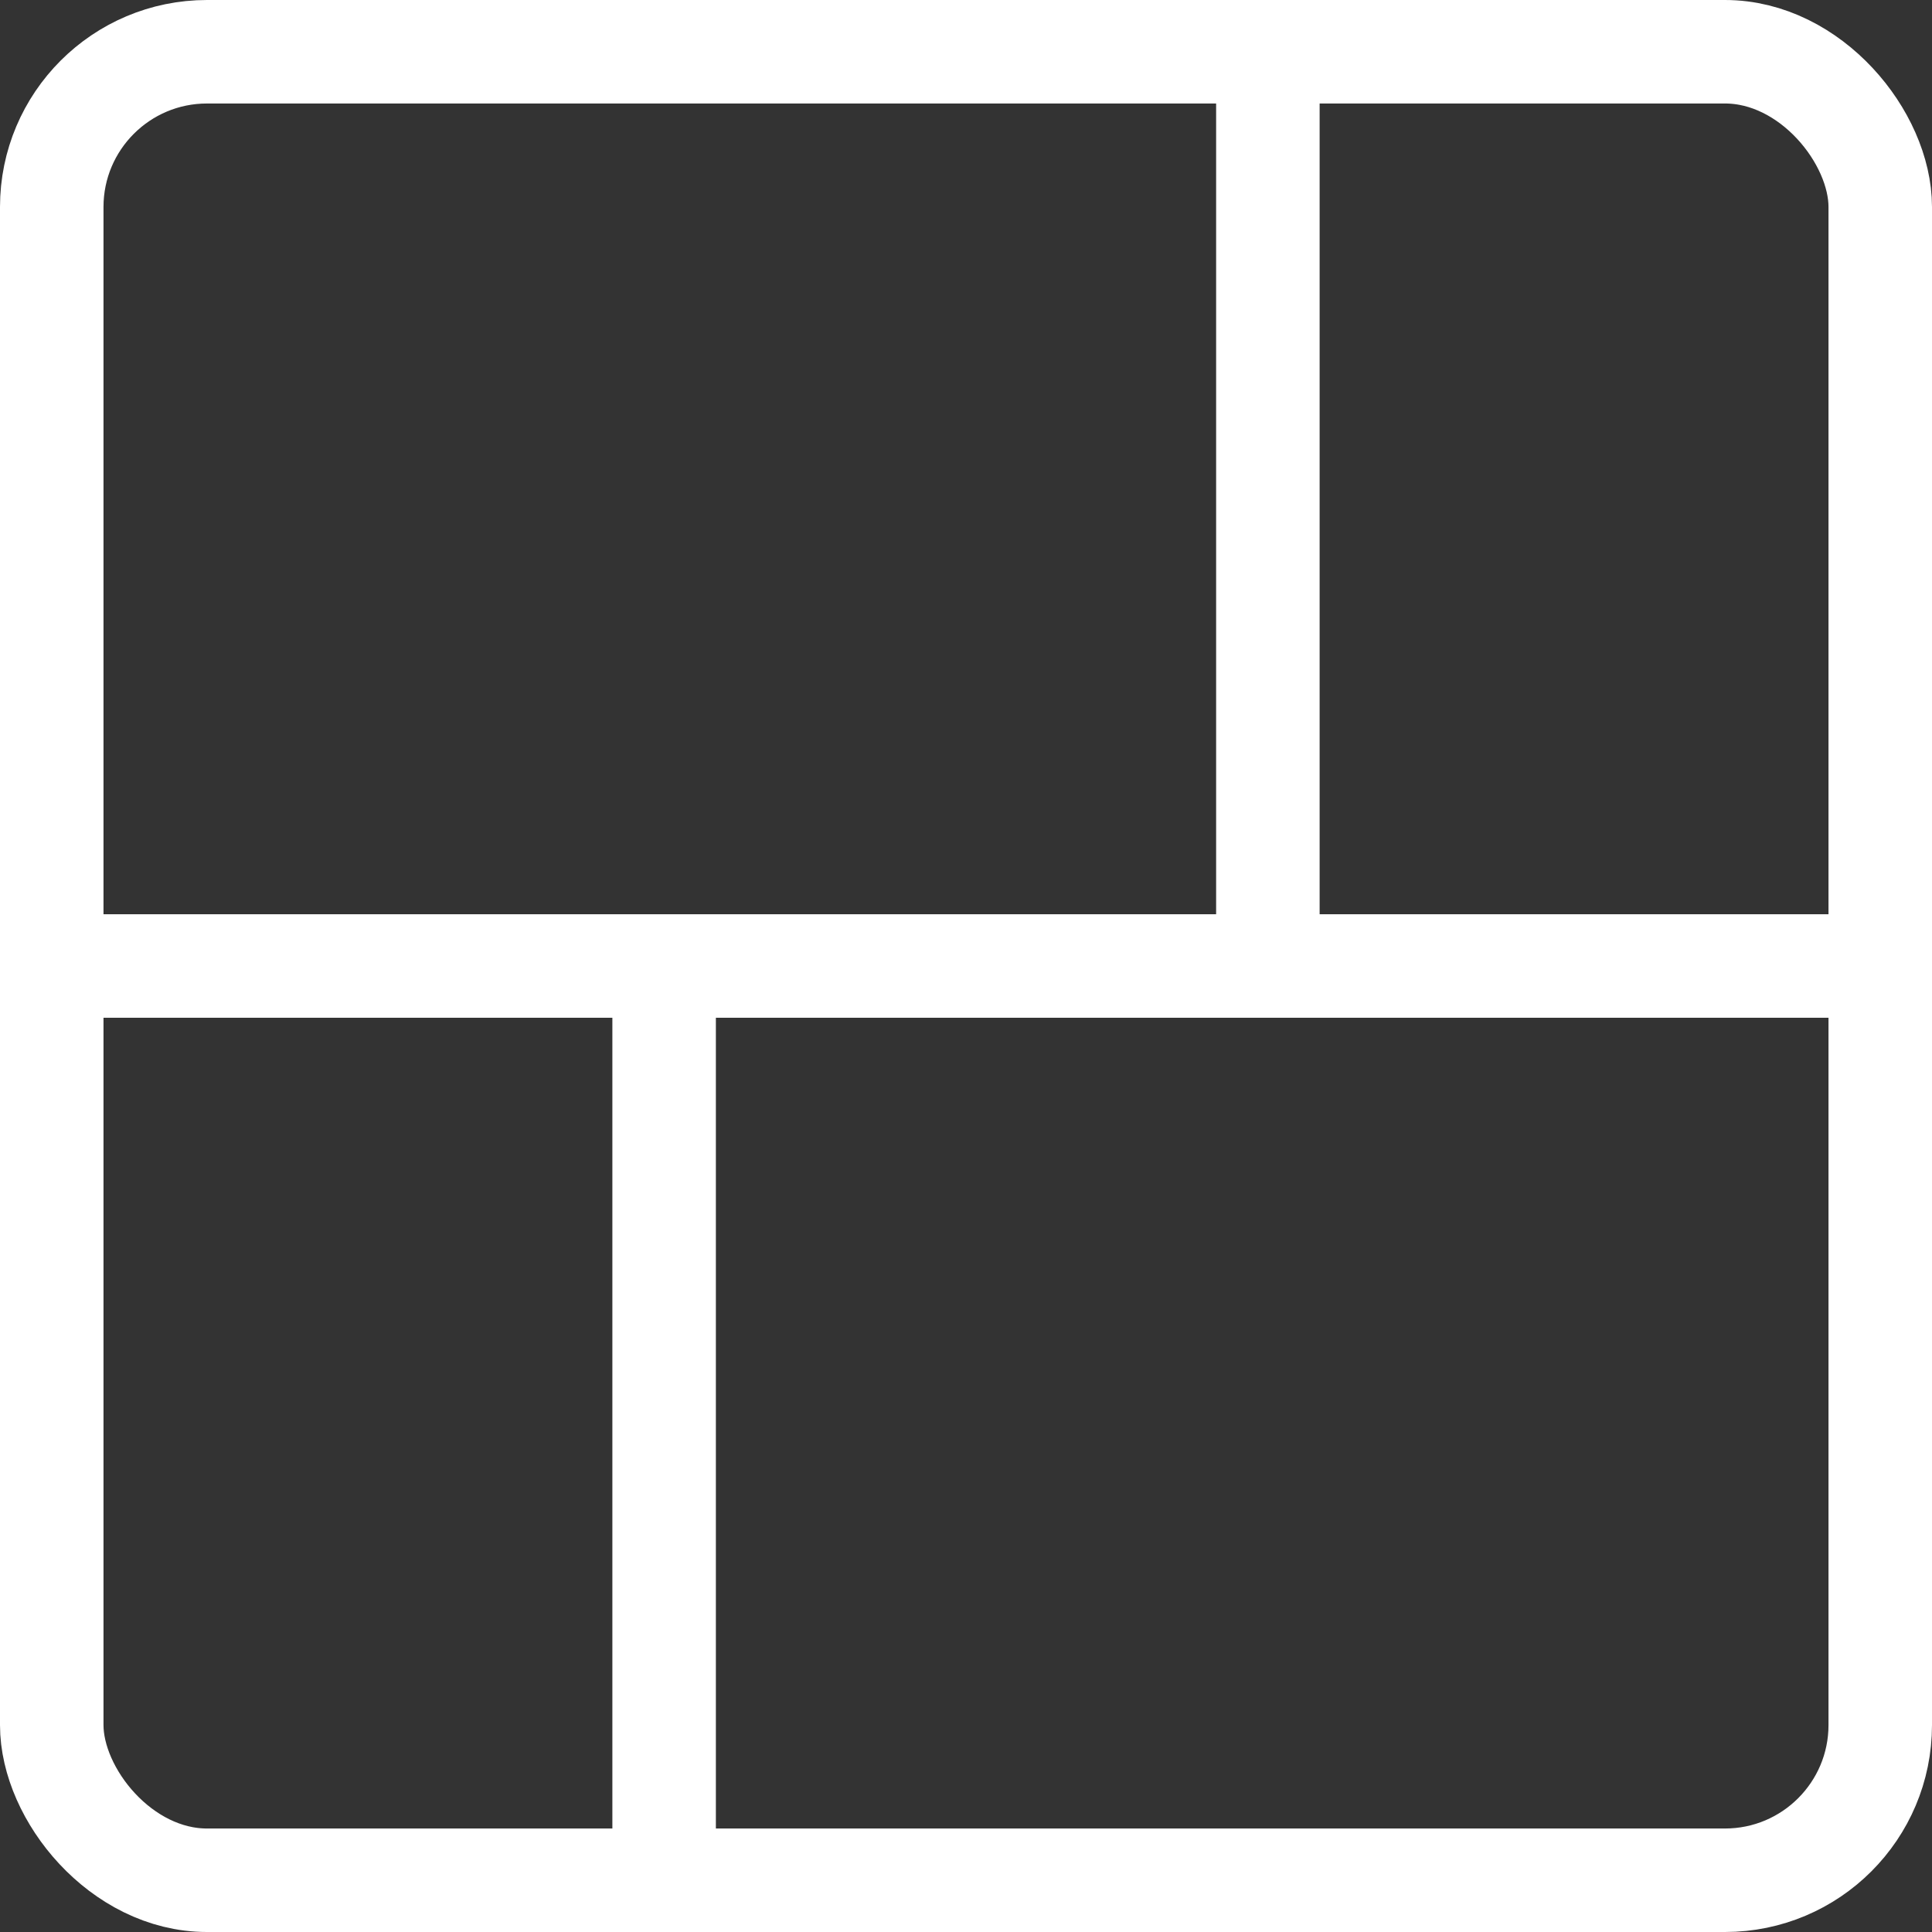
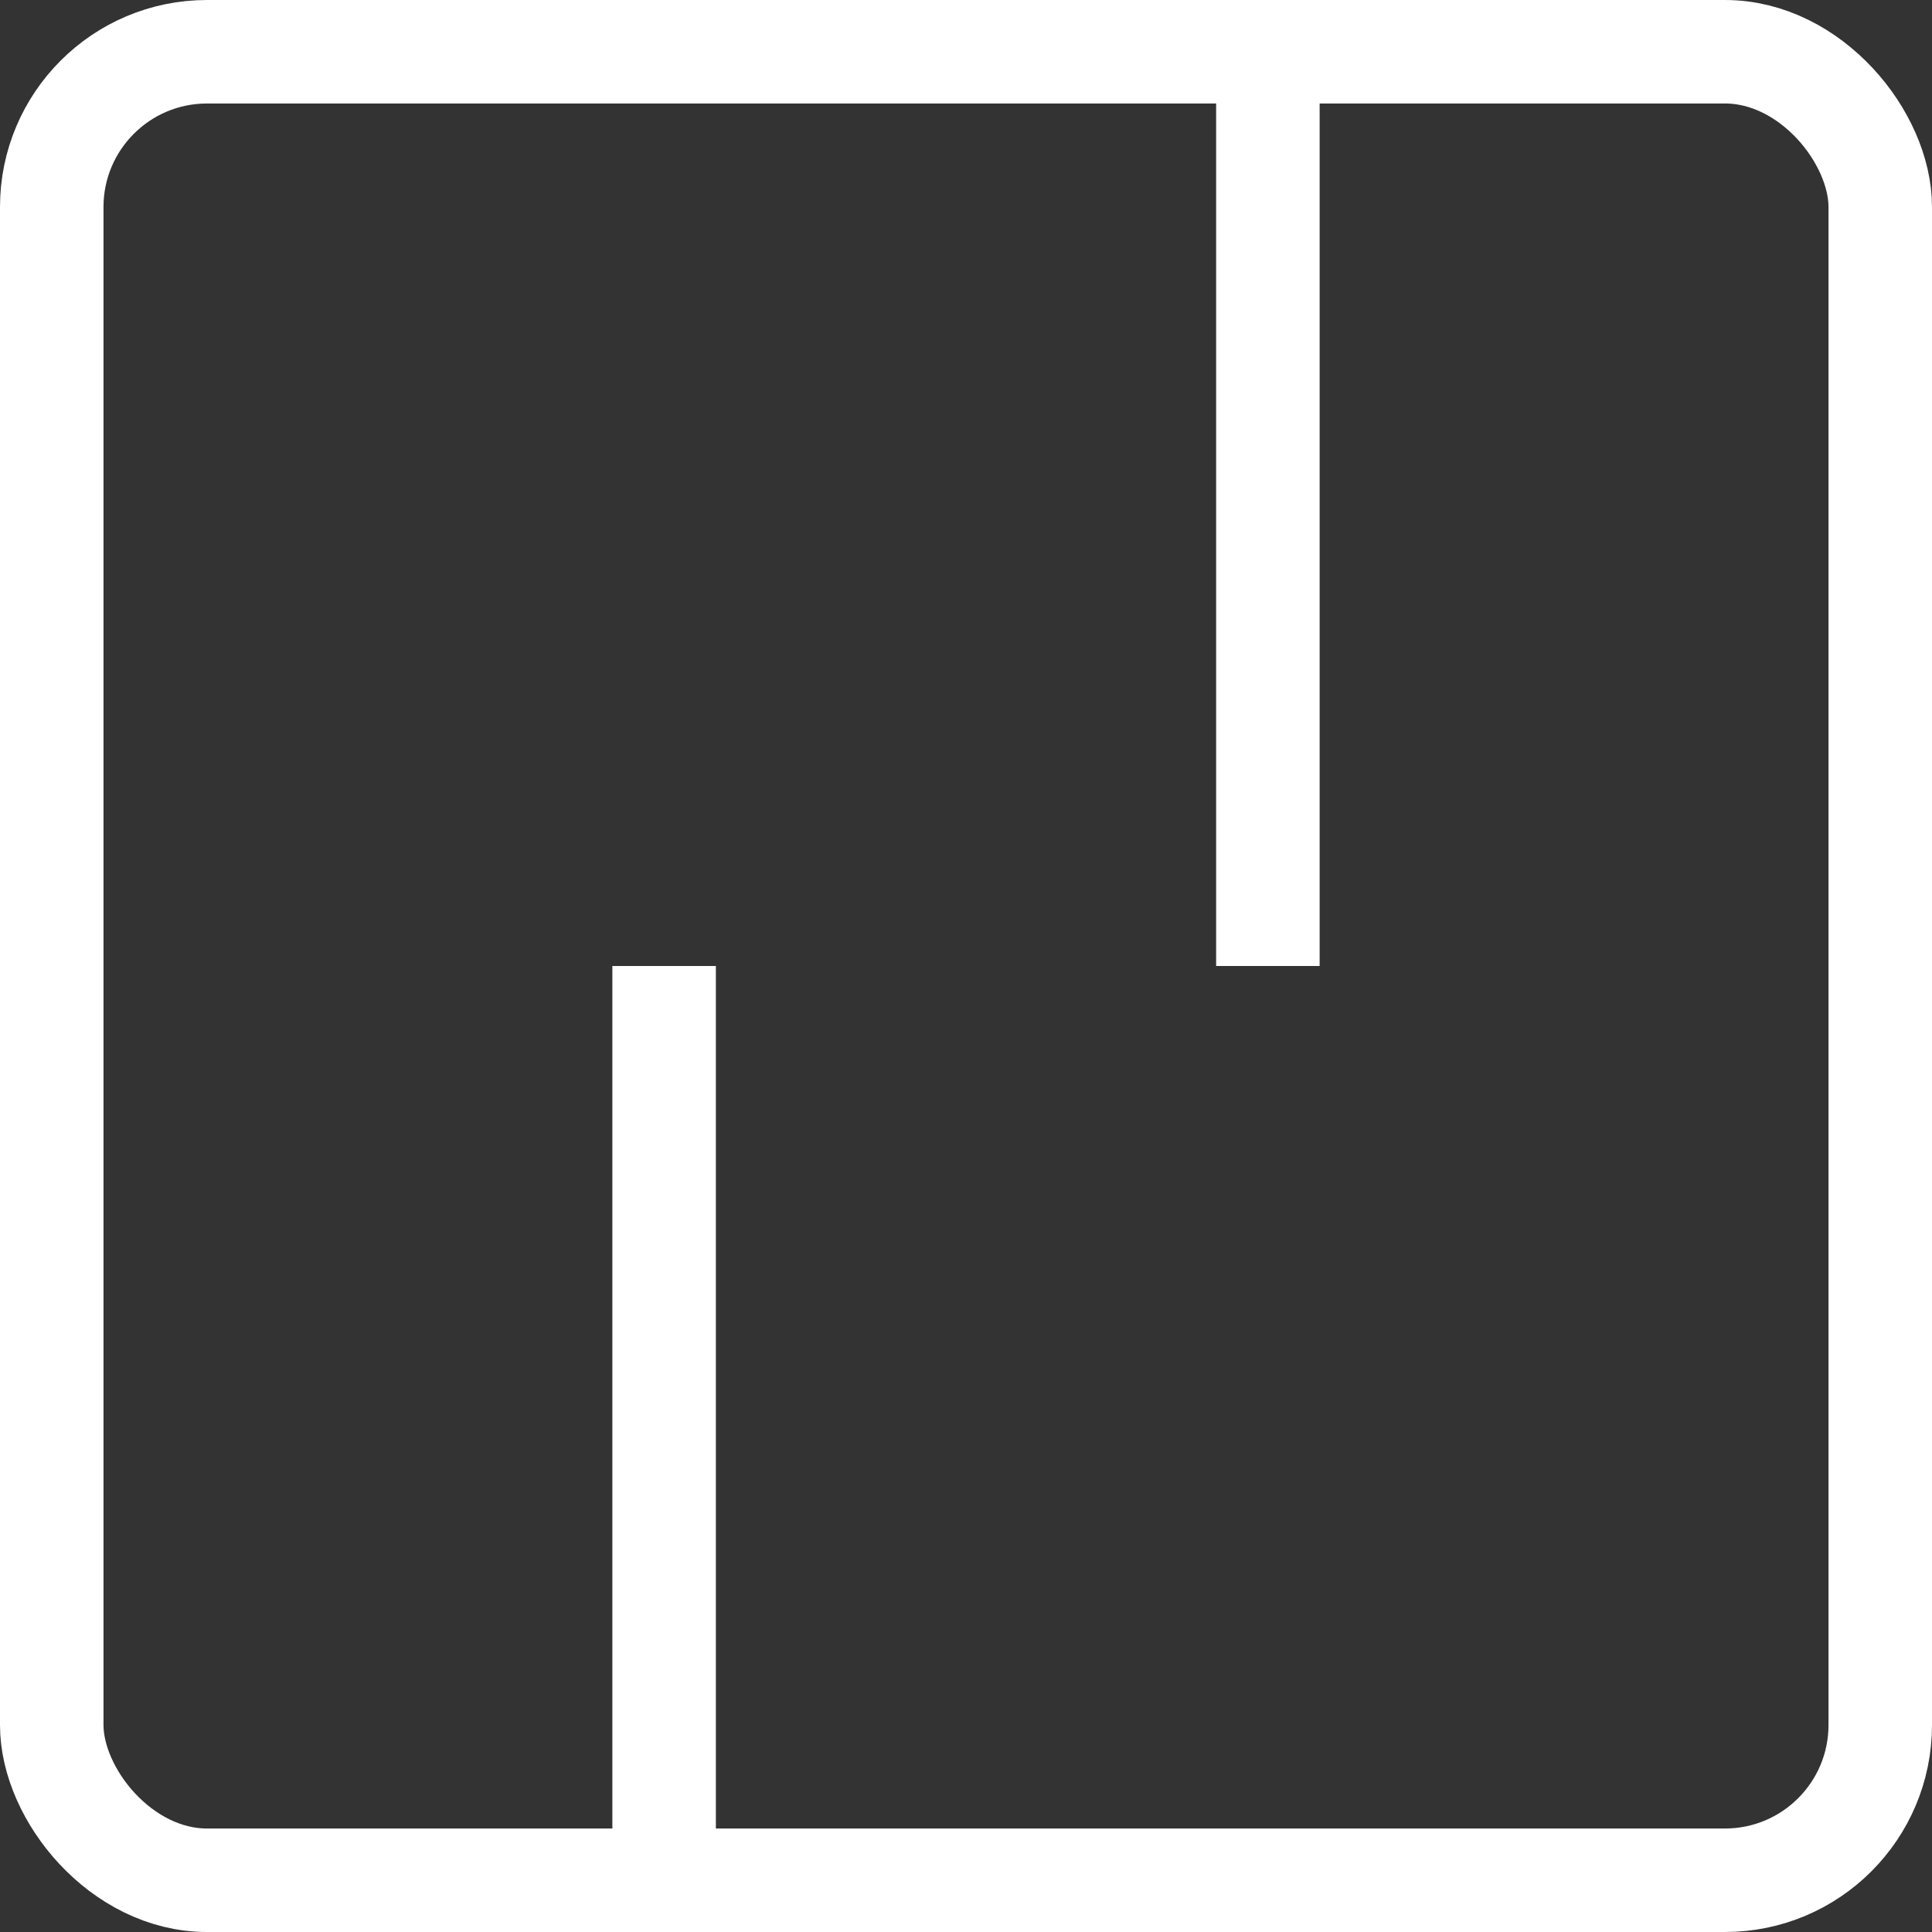
<svg xmlns="http://www.w3.org/2000/svg" width="28" height="28" viewBox="0 0 28 28" fill="none">
  <rect x="0" y="0" width="28" height="28" fill="#333333" stroke="none" />
  <rect x="0.75" y="0.75" width="26.5" height="26.5" rx="2.25" stroke="white" stroke-width="1.5" />
-   <path d="M0.875 14H28" stroke="white" stroke-width="1.5" />
  <path d="M18.375 14L18.375 1.04308e-07" stroke="white" stroke-width="1.5" />
  <path d="M9.625 28L9.625 14" stroke="white" stroke-width="1.5" />
</svg>